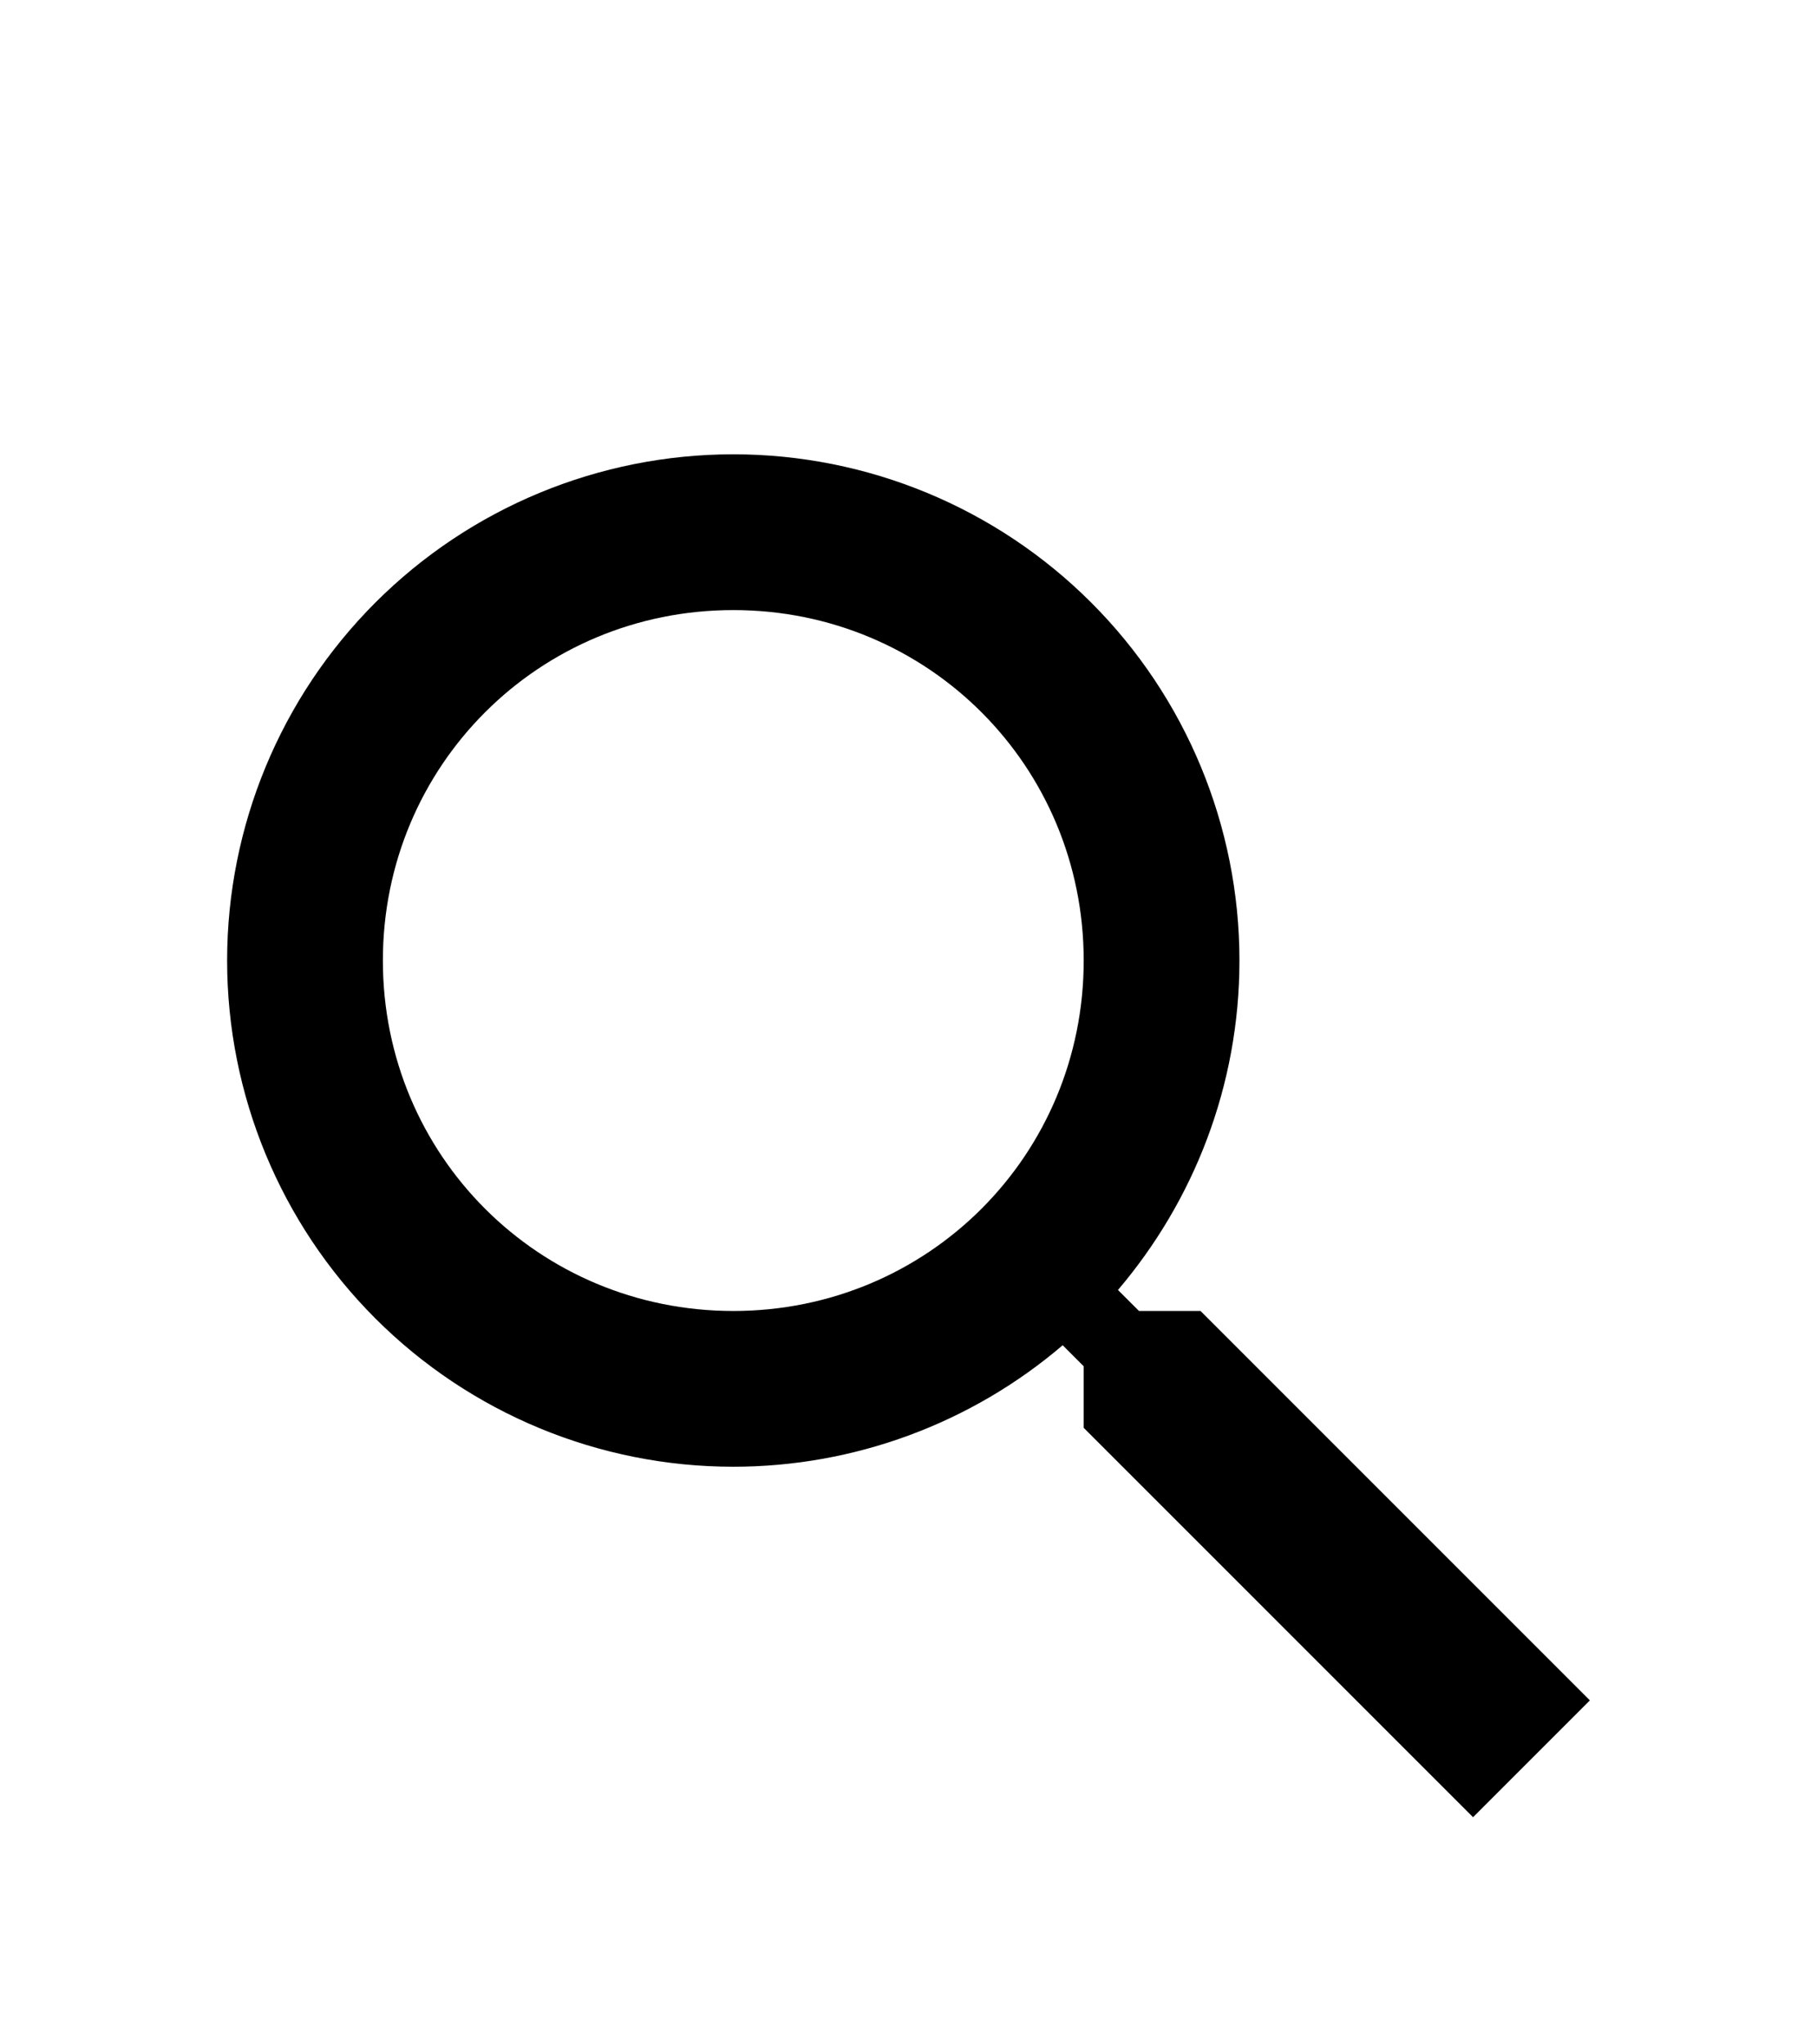
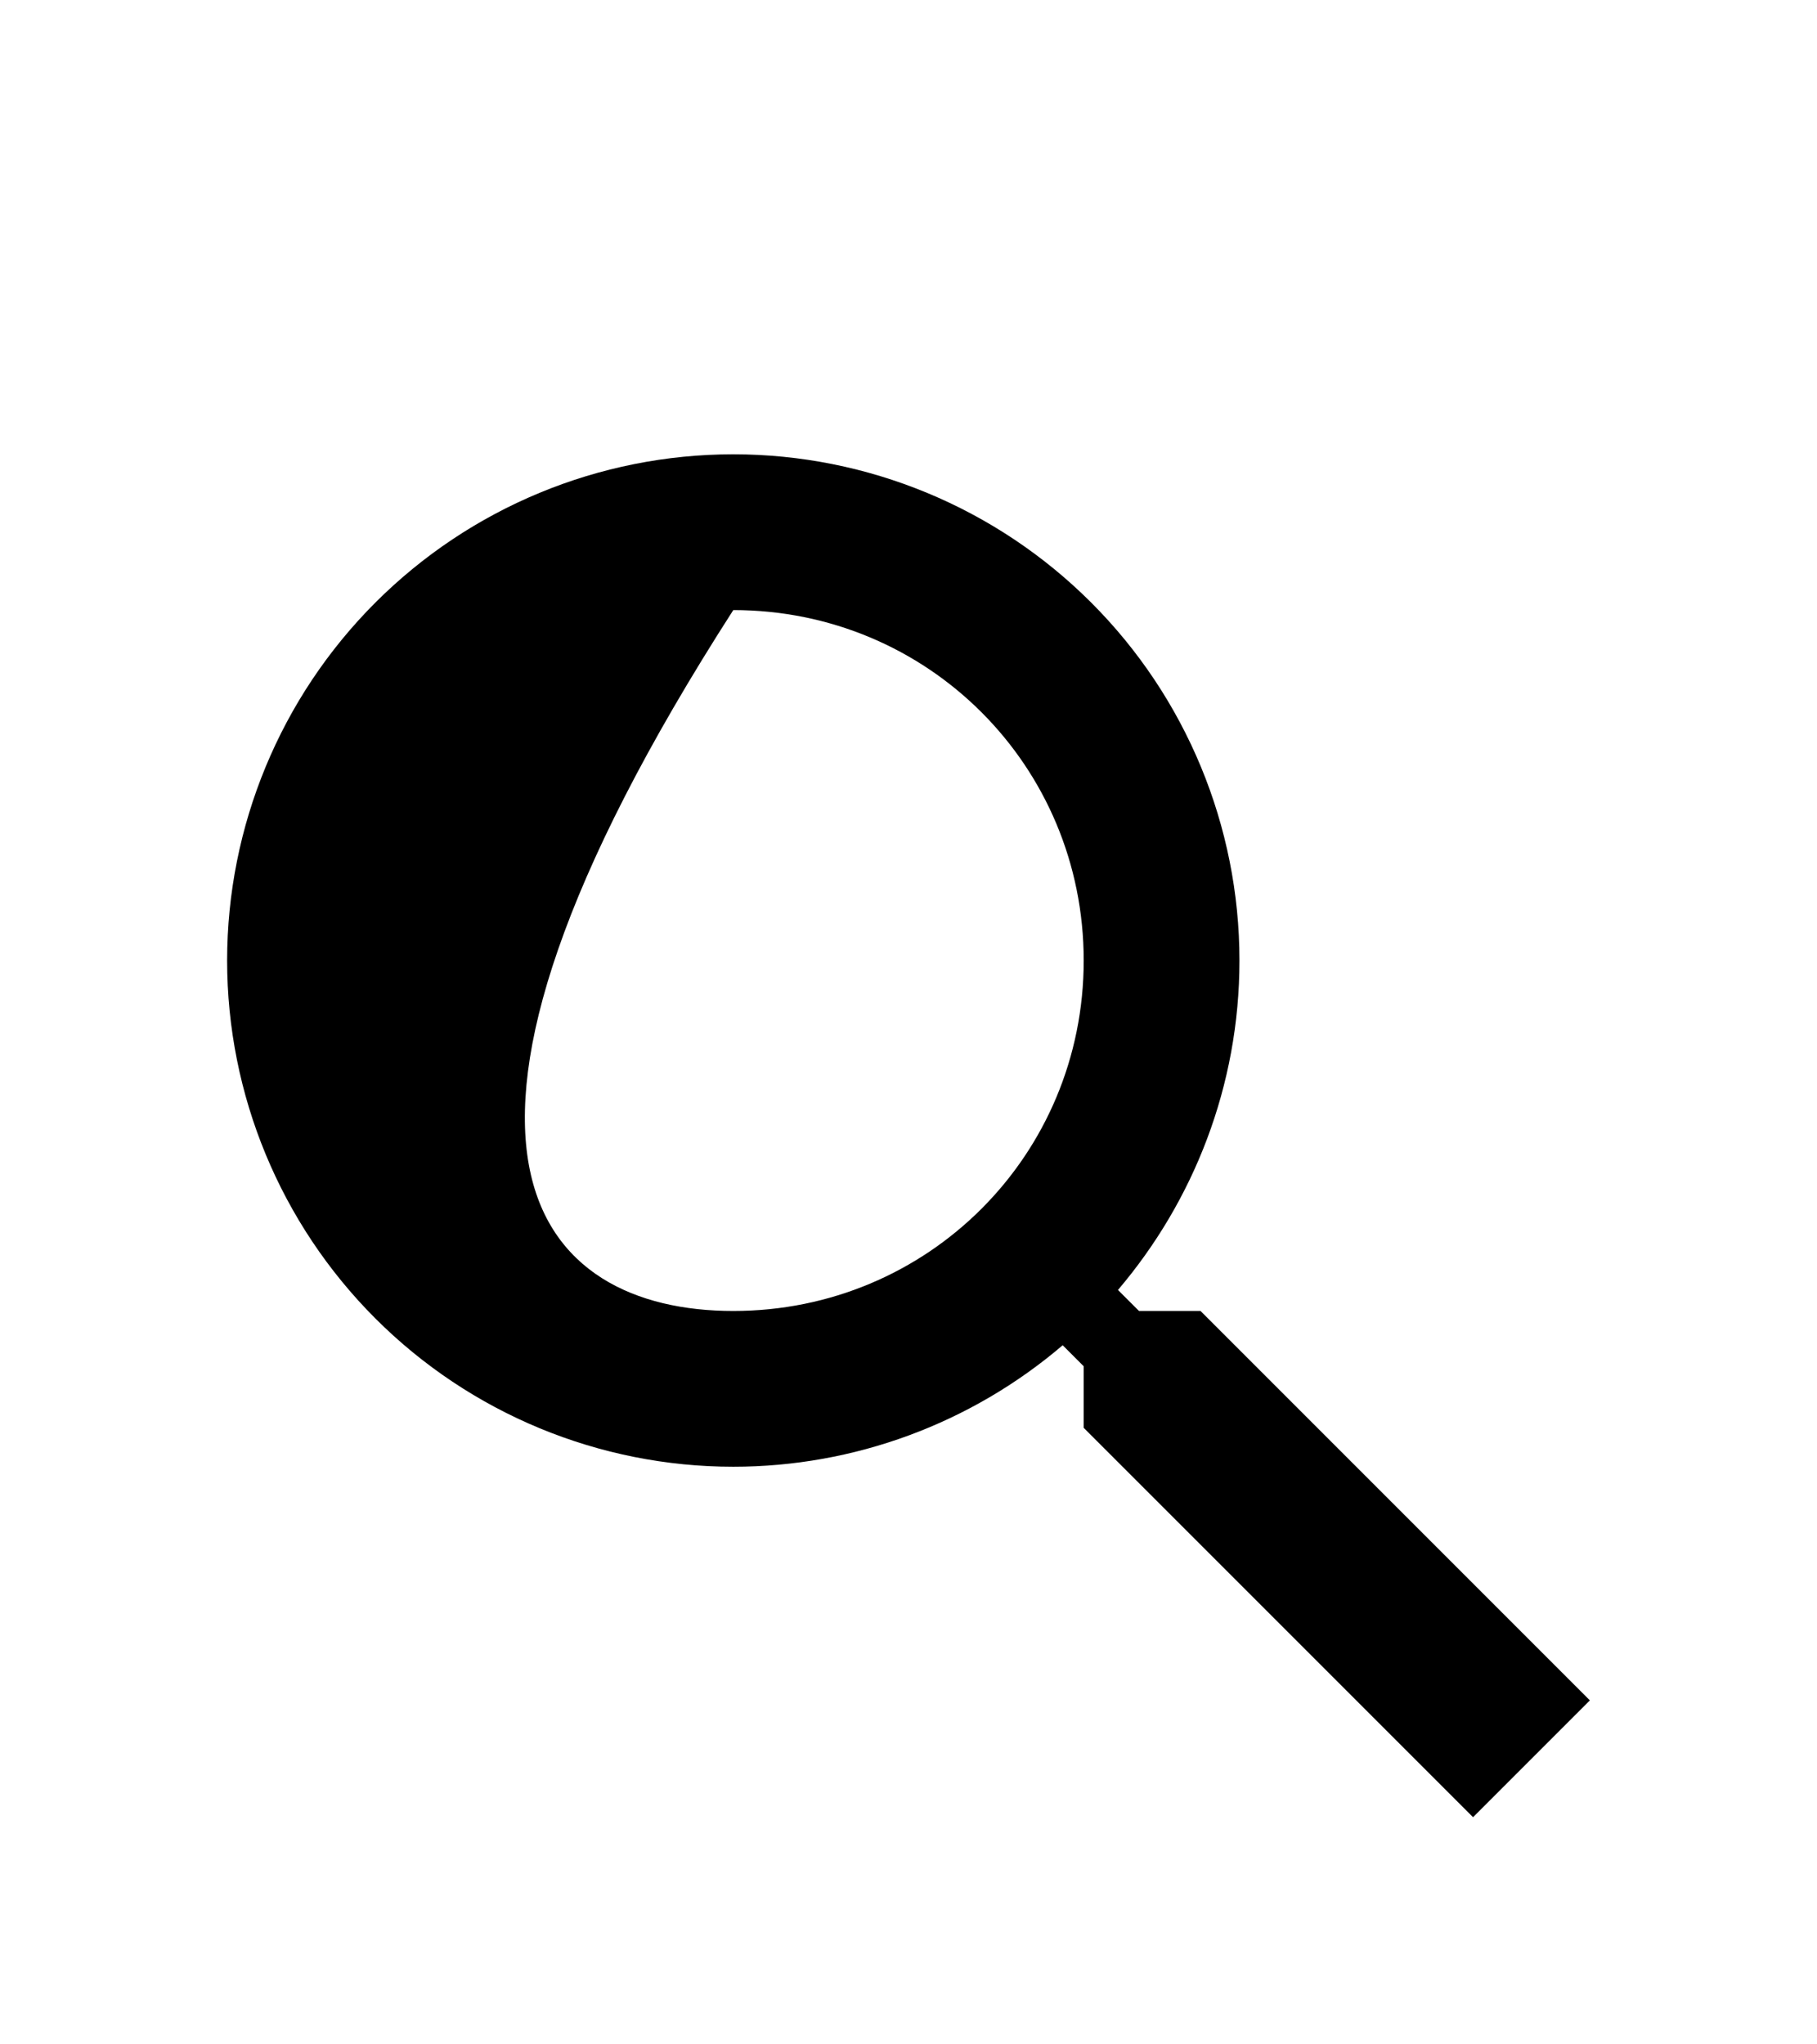
<svg xmlns="http://www.w3.org/2000/svg" width="64" height="72" viewBox="0 0 64 72" fill="none">
  <g filter="url(#filter0_d_422_579)">
-     <path d="M25.829 0C30.557 0 35.092 1.878 38.435 5.222C41.779 8.565 43.657 13.1 43.657 17.829C43.657 22.245 42.039 26.304 39.378 29.431L40.119 30.171H42.286L56 43.886L51.886 48L38.171 34.286V32.119L37.431 31.378C34.196 34.14 30.082 35.657 25.829 35.657C21.1 35.657 16.565 33.779 13.222 30.435C9.878 27.092 8 22.557 8 17.829C8 13.1 9.878 8.565 13.222 5.222C16.565 1.878 21.1 0 25.829 0ZM25.829 5.486C18.971 5.486 13.486 10.971 13.486 17.829C13.486 24.686 18.971 30.171 25.829 30.171C32.686 30.171 38.171 24.686 38.171 17.829C38.171 10.971 32.686 5.486 25.829 5.486Z" fill="black" />
+     <path d="M25.829 0C30.557 0 35.092 1.878 38.435 5.222C41.779 8.565 43.657 13.1 43.657 17.829C43.657 22.245 42.039 26.304 39.378 29.431L40.119 30.171H42.286L56 43.886L51.886 48L38.171 34.286V32.119L37.431 31.378C34.196 34.14 30.082 35.657 25.829 35.657C21.1 35.657 16.565 33.779 13.222 30.435C9.878 27.092 8 22.557 8 17.829C8 13.1 9.878 8.565 13.222 5.222C16.565 1.878 21.1 0 25.829 0ZM25.829 5.486C13.486 24.686 18.971 30.171 25.829 30.171C32.686 30.171 38.171 24.686 38.171 17.829C38.171 10.971 32.686 5.486 25.829 5.486Z" fill="black" />
  </g>
  <defs>
    <filter id="filter0_d_422_579" x="0" y="0" width="64" height="72" filterUnits="userSpaceOnUse" color-interpolation-filters="sRGB">
      <feFlood flood-opacity="0" result="BackgroundImageFix" />
      <feColorMatrix in="SourceAlpha" type="matrix" values="0 0 0 0 0 0 0 0 0 0 0 0 0 0 0 0 0 0 127 0" result="hardAlpha" />
      <feOffset dy="16" />
      <feGaussianBlur stdDeviation="4" />
      <feComposite in2="hardAlpha" operator="out" />
      <feColorMatrix type="matrix" values="0 0 0 0 0 0 0 0 0 0 0 0 0 0 0 0 0 0 0.25 0" />
      <feBlend mode="multiply" in2="BackgroundImageFix" result="effect1_dropShadow_422_579" />
      <feBlend mode="normal" in="SourceGraphic" in2="effect1_dropShadow_422_579" result="shape" />
    </filter>
  </defs>
</svg>